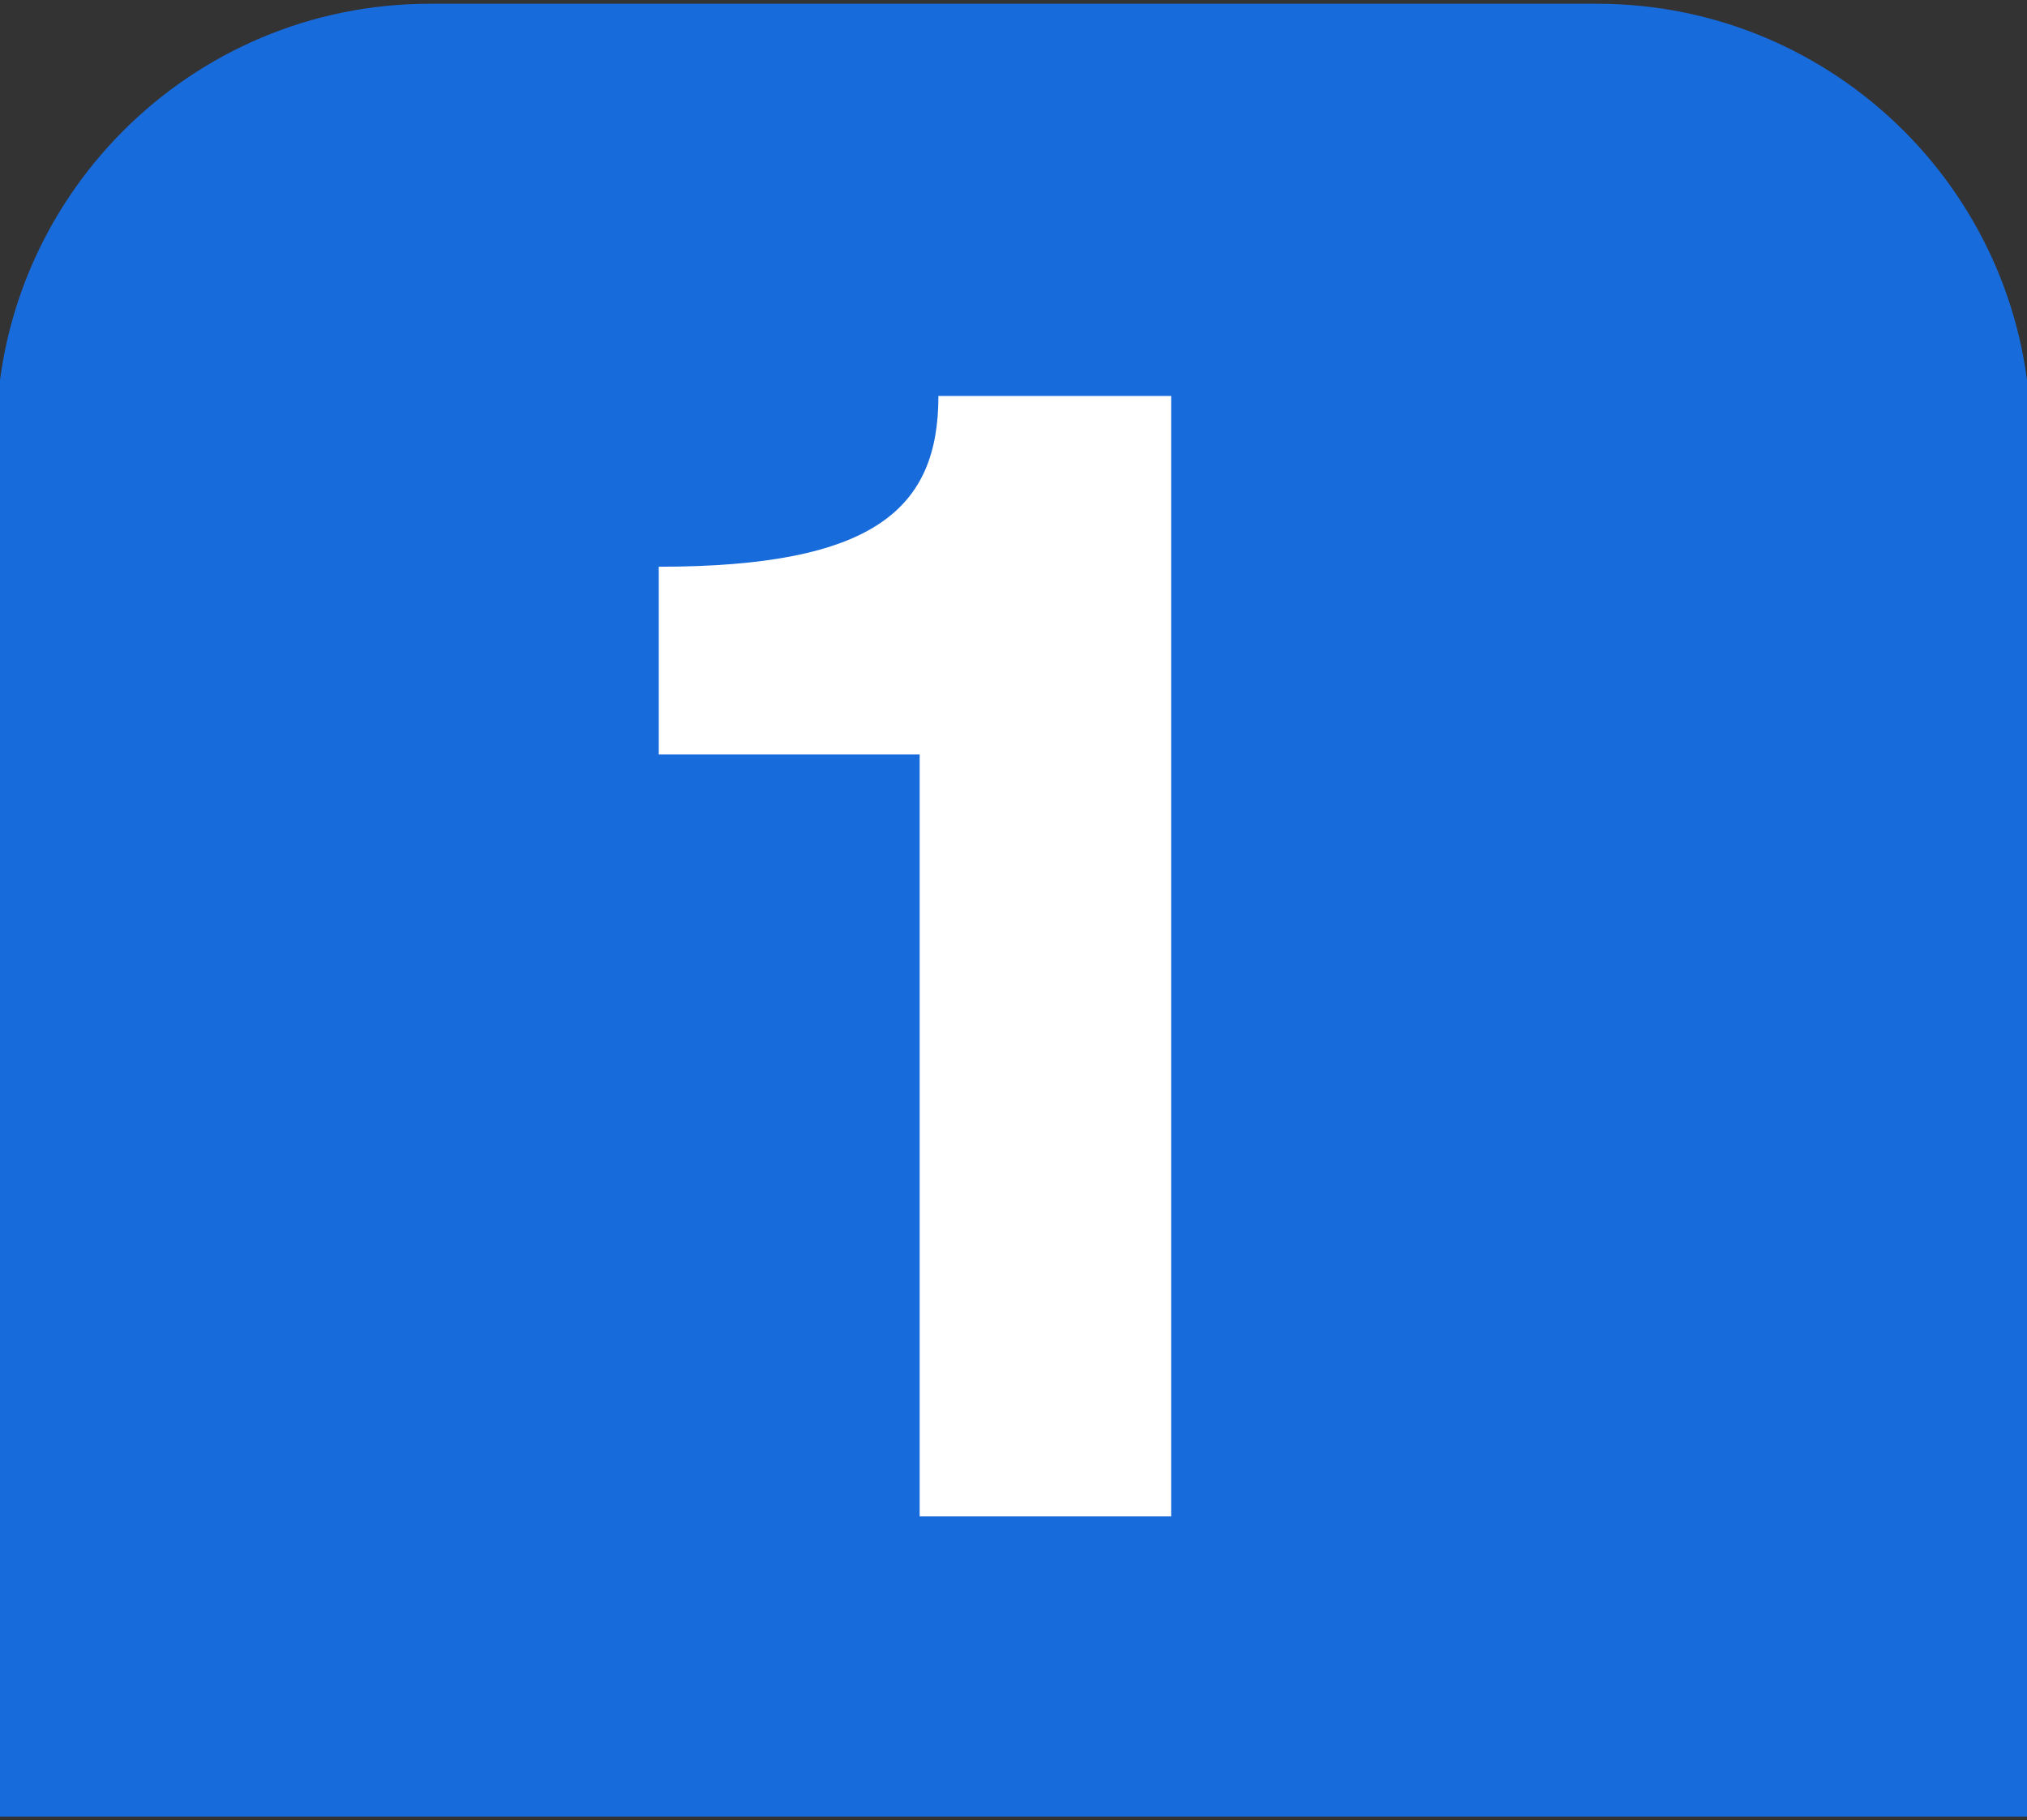
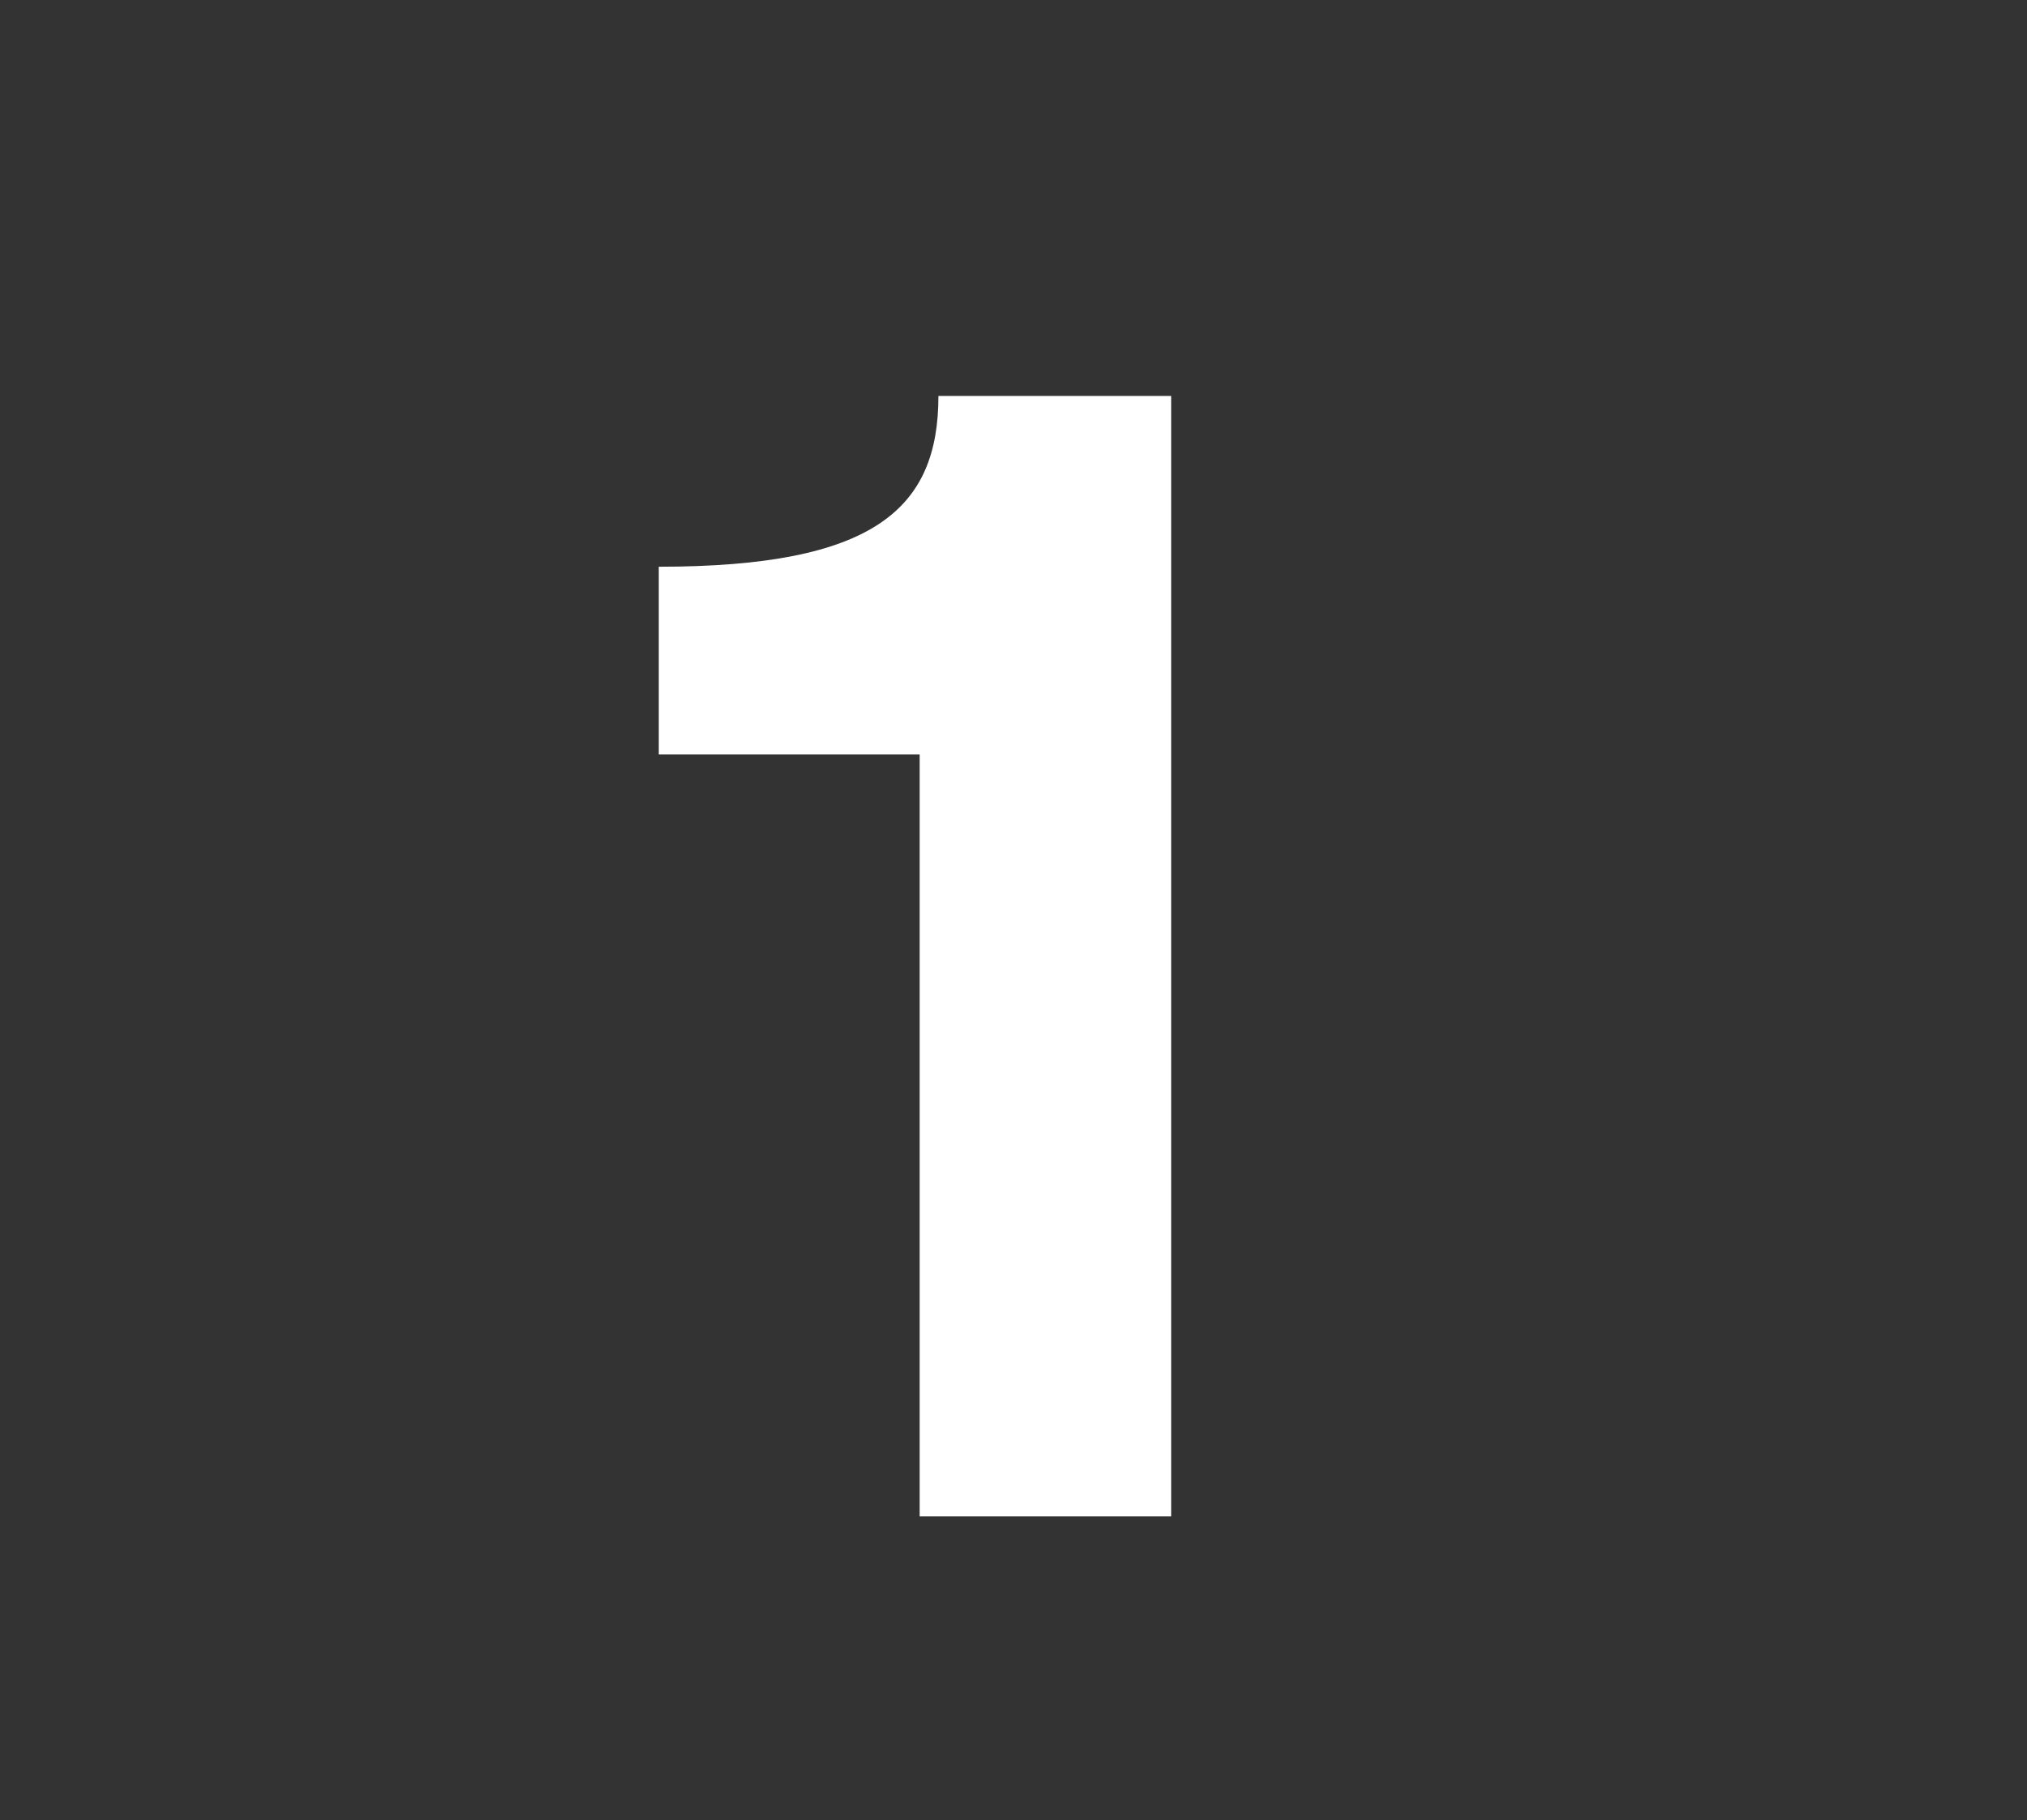
<svg xmlns="http://www.w3.org/2000/svg" data-name="Vrstva 1" viewBox="0 0 108 97">
  <rect x="0" y="0" width="108" height="97" fill="#333333" stroke="none" />
-   <path d="M108.2 23.3v73.5H-.2V23.3C-.2 10.6 10.1.2 22.9.2h62.2c12.7 0 23.1 10.3 23.1 23.1Z" style="stroke-width:0;fill:#186bdb" />
  <path d="M49 40.2H35.1v-10c11.5 0 14.9-3.1 14.9-9.1h12.4v59.7H49V40.2Z" style="fill:#fff;stroke-width:0" />
</svg>